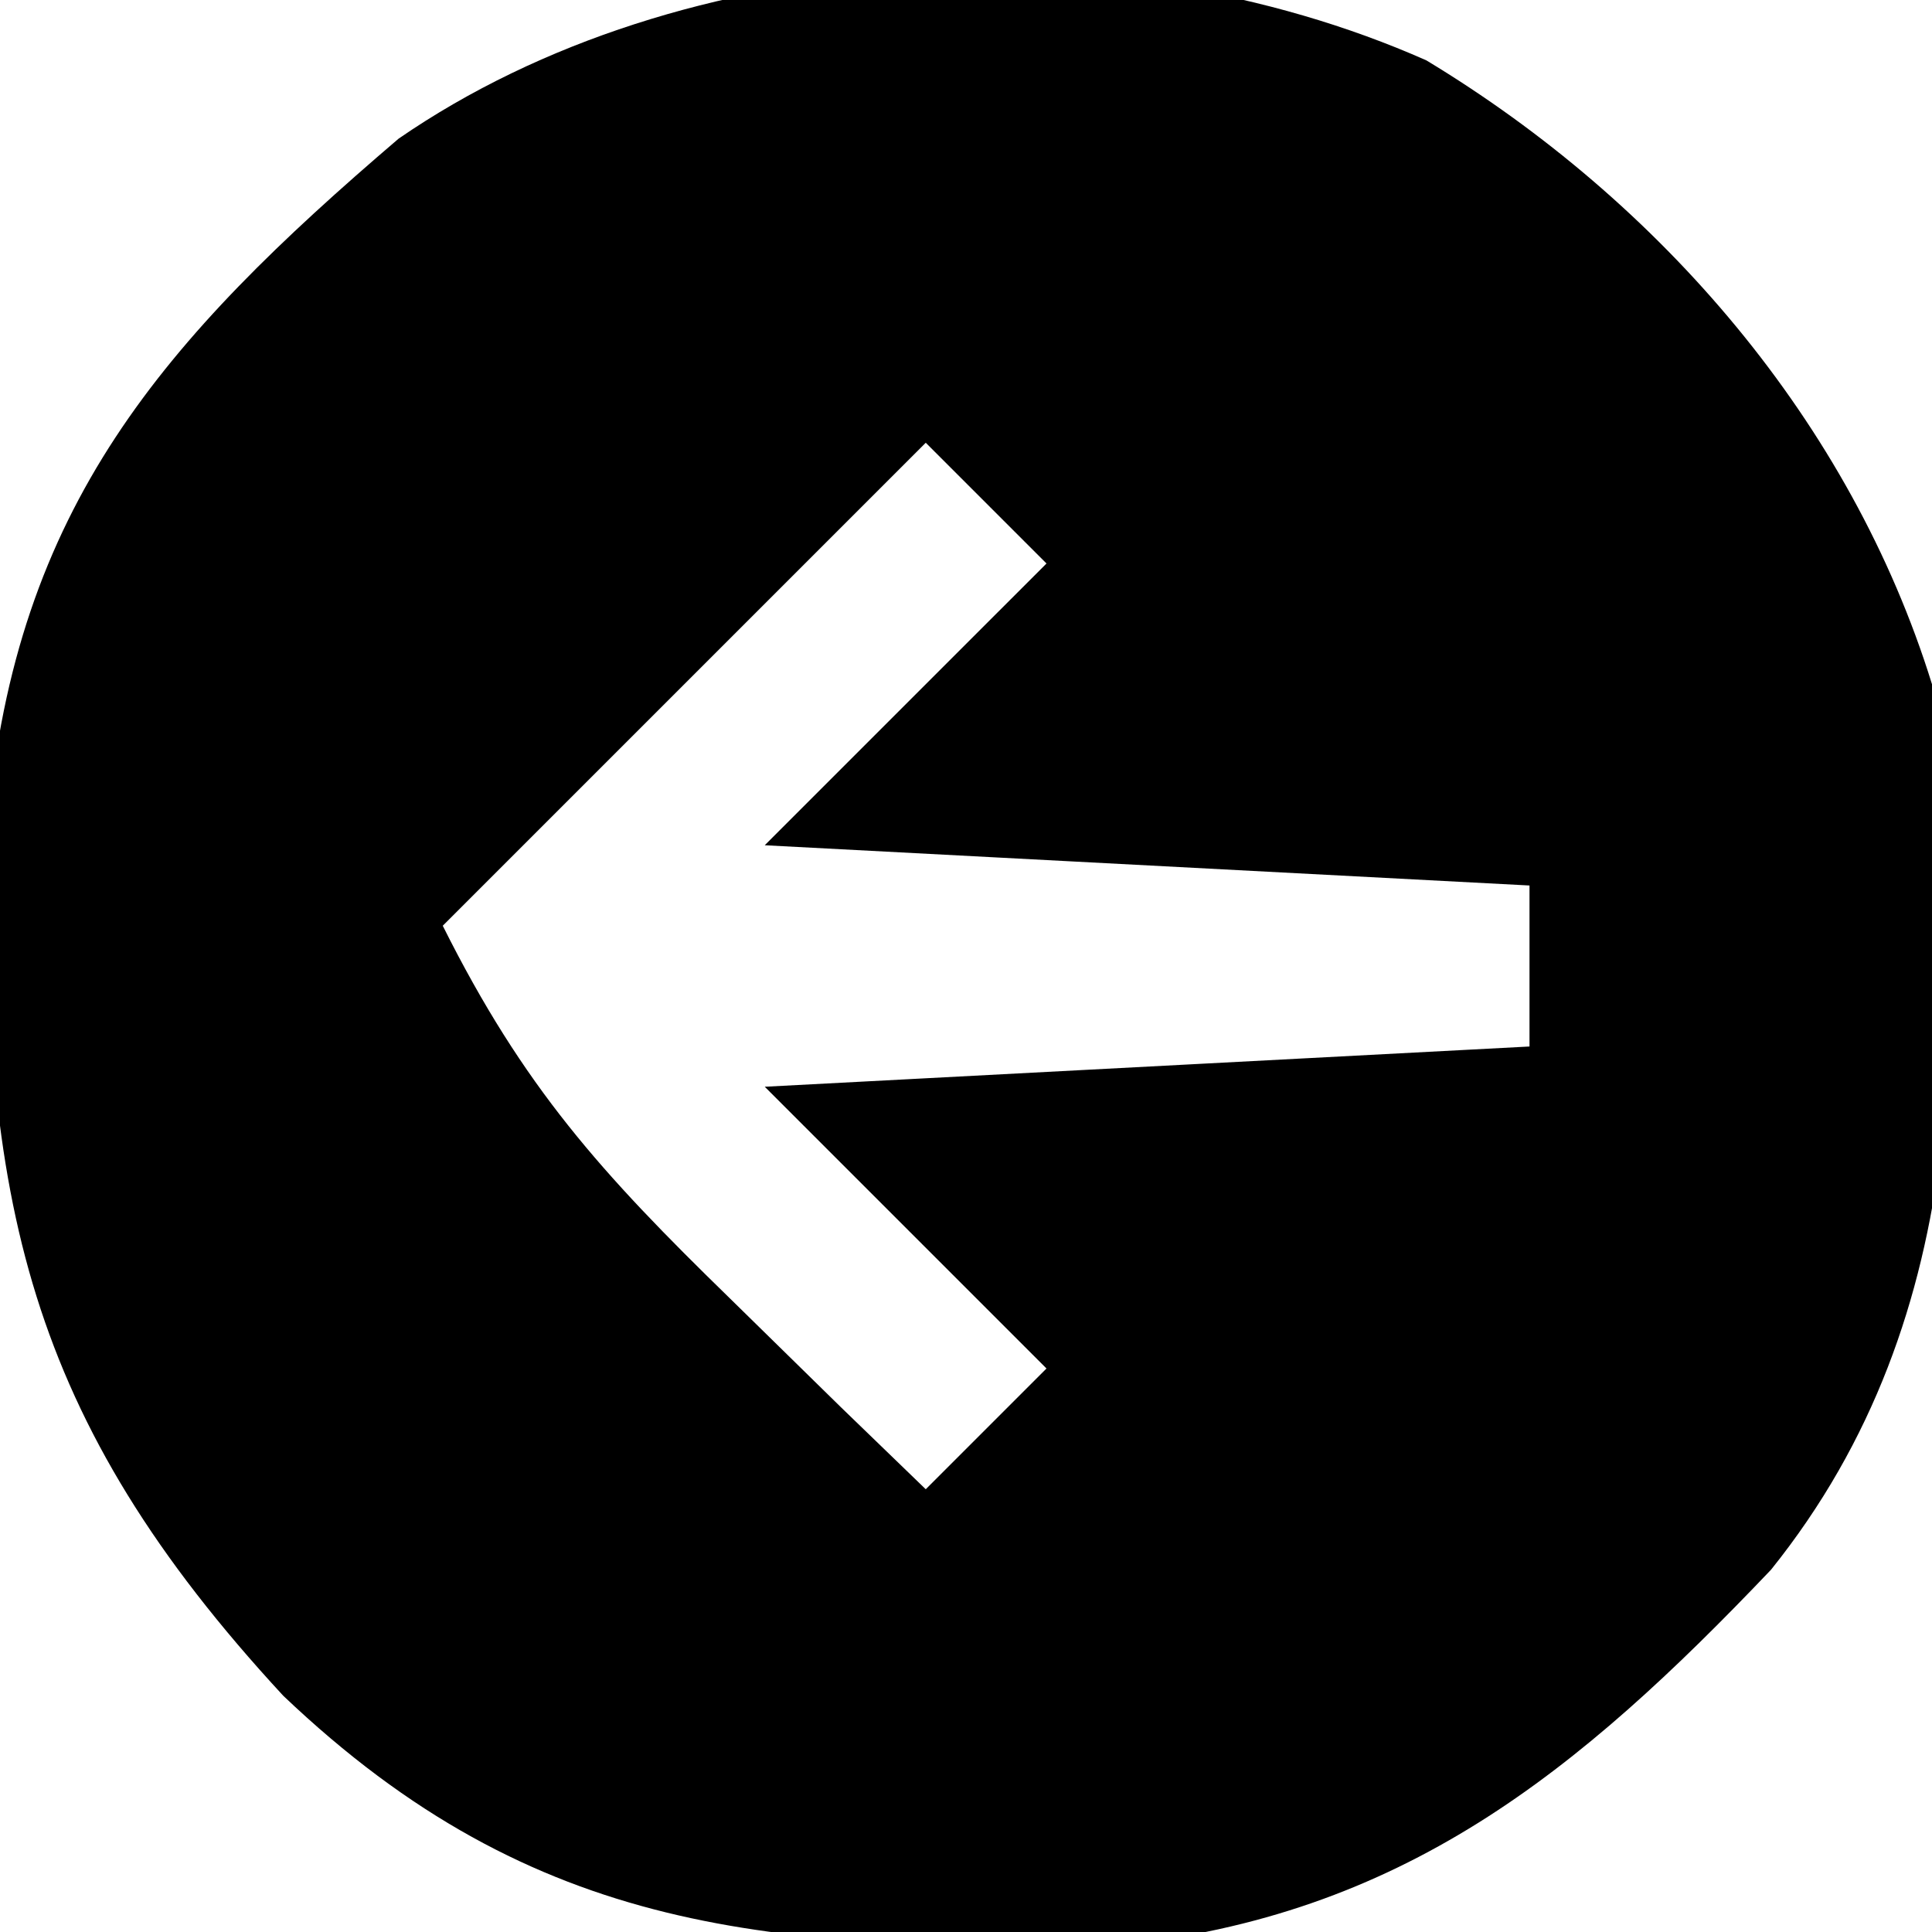
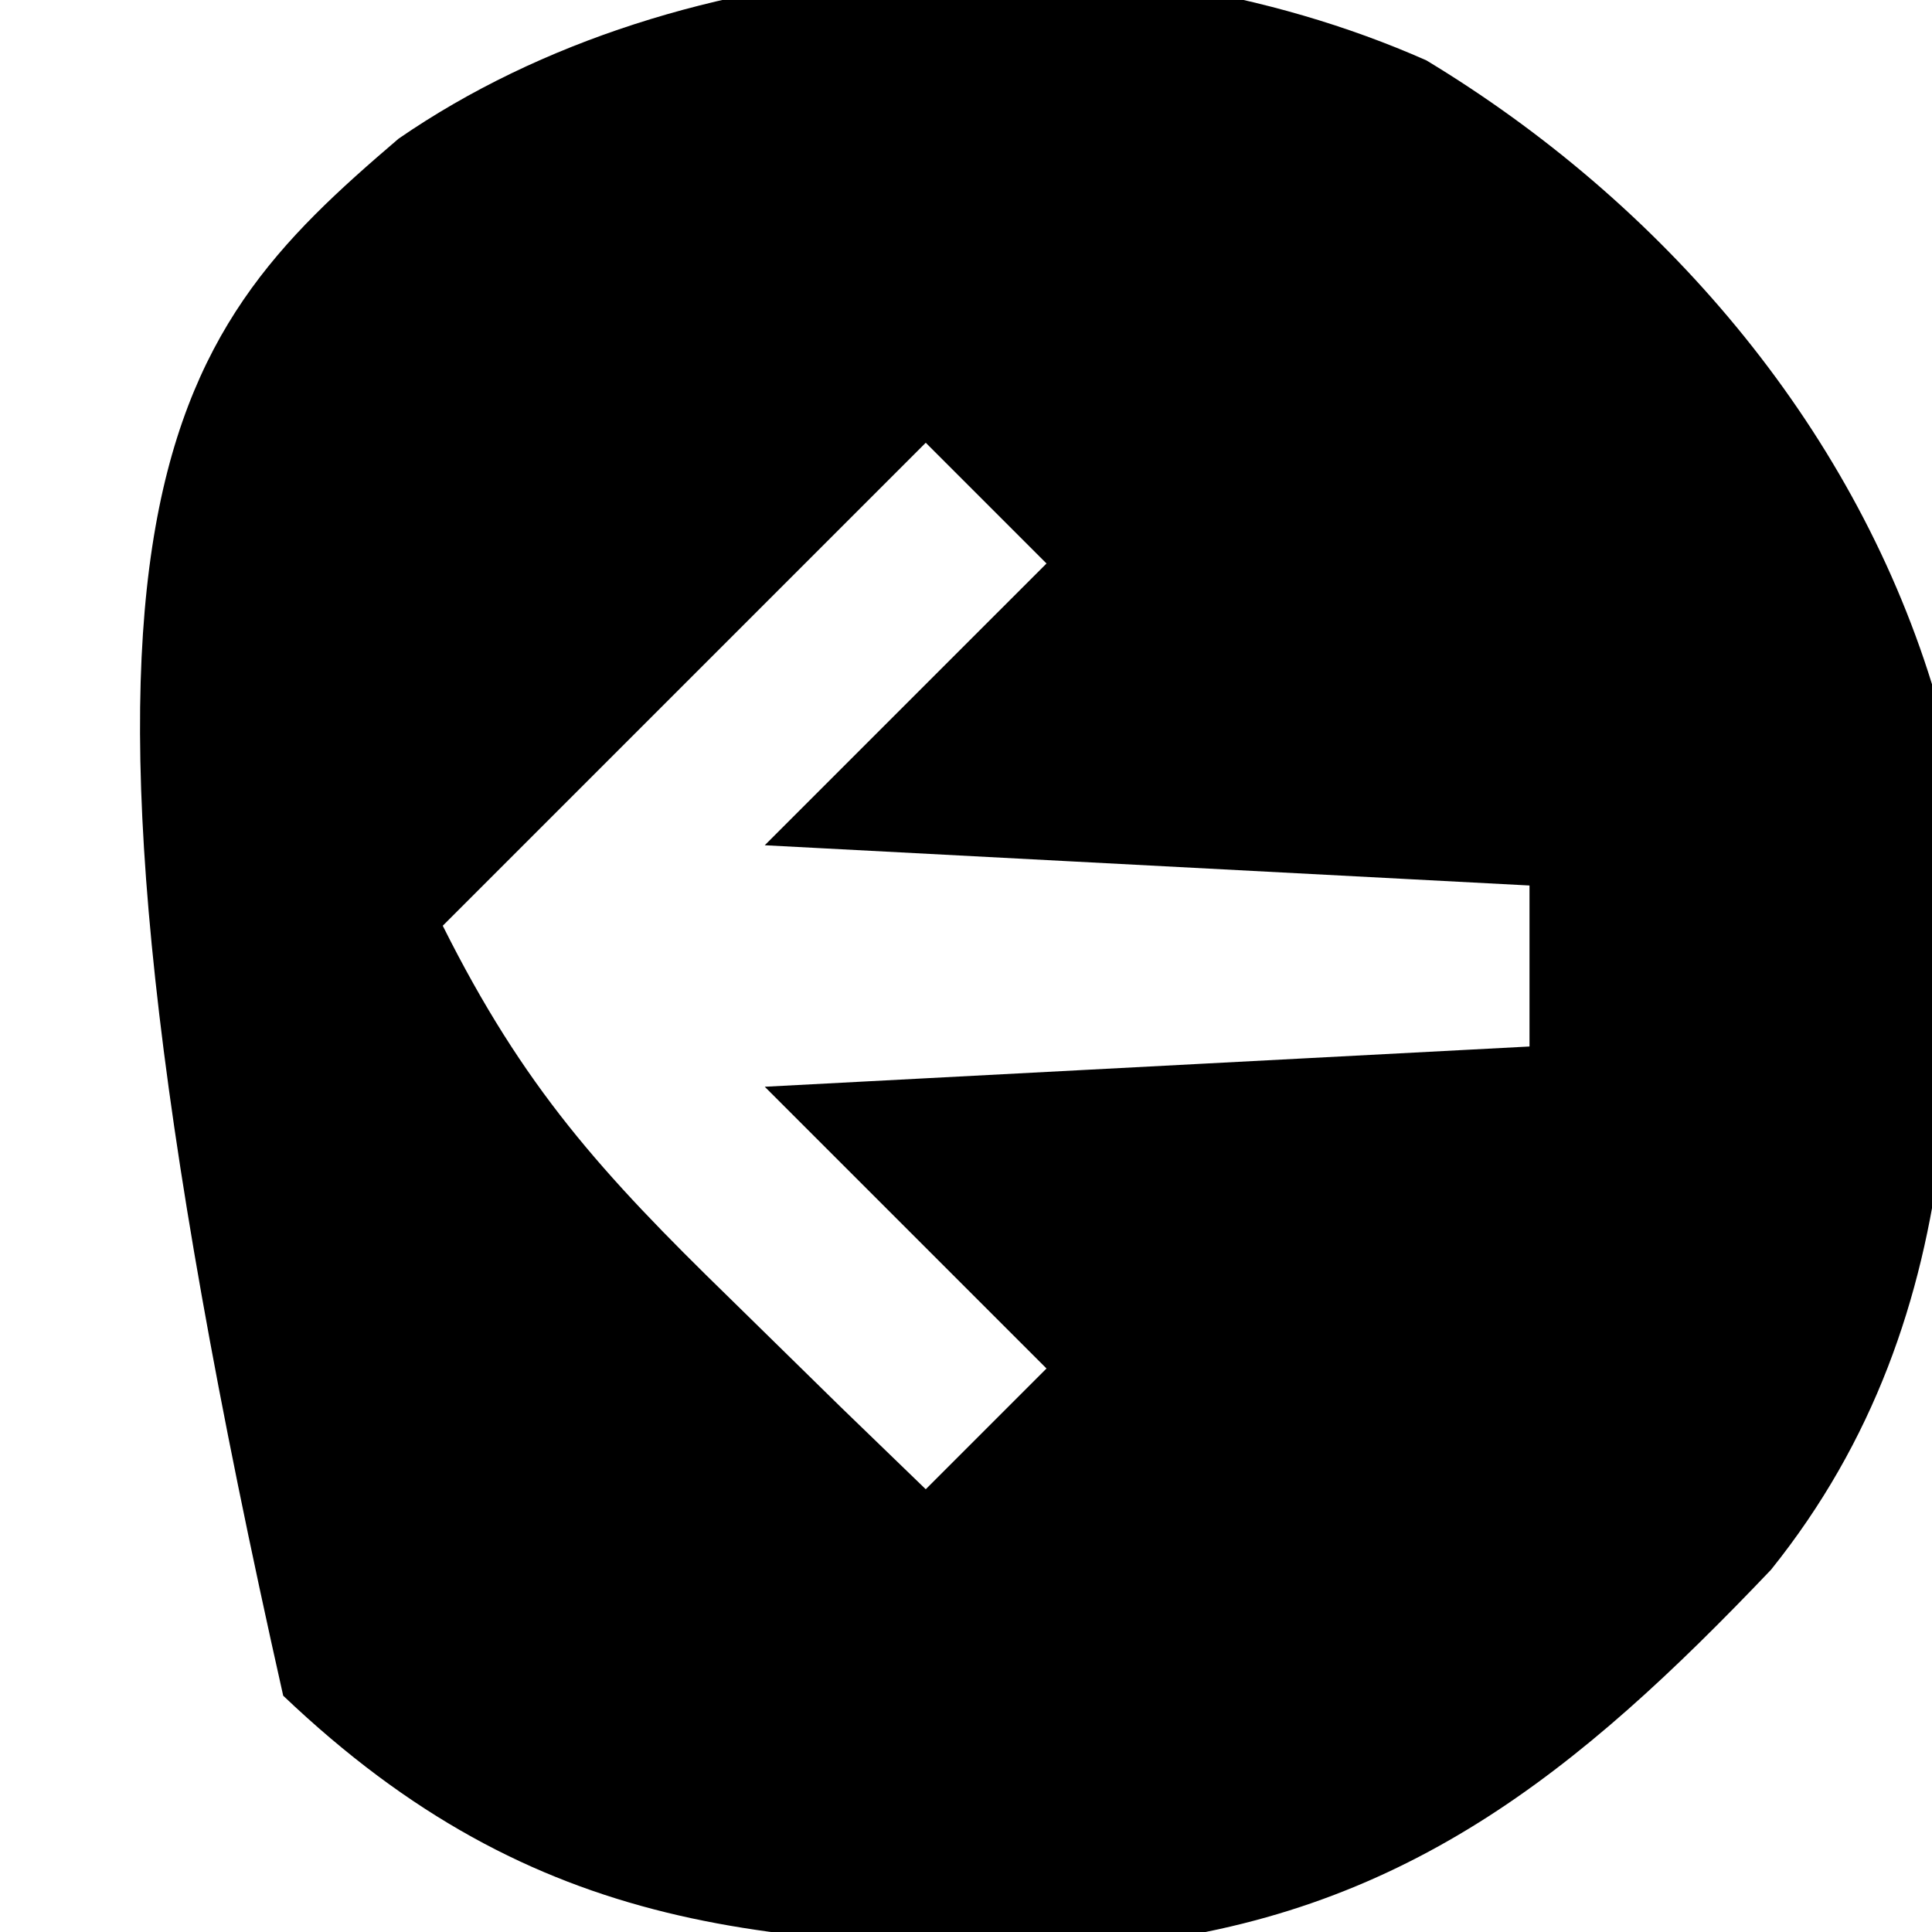
<svg xmlns="http://www.w3.org/2000/svg" version="1.1" width="48" height="48">
-   <path d="M0 0 C5.825 3.52 10.545 8.99 12.562 15.5 C13.368 23.336 13.687 31.119 8.562 37.5 C3.758 42.545 -0.599 46.106 -7.707 46.836 C-16.223 46.93 -22.113 46.618 -28.402 40.629 C-34.784 33.725 -35.918 28.298 -35.742 18.945 C-35.047 11.083 -31.39 6.95 -25.535 1.945 C-18.471 -2.922 -7.844 -3.476 0 0 Z M-12.438 9.5 C-16.398 13.46 -20.358 17.42 -24.438 21.5 C-22.428 25.52 -20.499 27.645 -17.312 30.75 C-16.402 31.642 -15.492 32.534 -14.555 33.453 C-13.856 34.129 -13.157 34.804 -12.438 35.5 C-11.447 34.51 -10.457 33.52 -9.438 32.5 C-11.748 30.19 -14.057 27.88 -16.438 25.5 C-10.168 25.17 -3.897 24.84 2.562 24.5 C2.562 23.18 2.562 21.86 2.562 20.5 C-3.708 20.17 -9.977 19.84 -16.438 19.5 C-14.127 17.19 -11.818 14.88 -9.438 12.5 C-10.428 11.51 -11.418 10.52 -12.438 9.5 Z " fill="#000" transform="translate(35.438,1.5)" />
+   <path d="M0 0 C5.825 3.52 10.545 8.99 12.562 15.5 C13.368 23.336 13.687 31.119 8.562 37.5 C3.758 42.545 -0.599 46.106 -7.707 46.836 C-16.223 46.93 -22.113 46.618 -28.402 40.629 C-35.047 11.083 -31.39 6.95 -25.535 1.945 C-18.471 -2.922 -7.844 -3.476 0 0 Z M-12.438 9.5 C-16.398 13.46 -20.358 17.42 -24.438 21.5 C-22.428 25.52 -20.499 27.645 -17.312 30.75 C-16.402 31.642 -15.492 32.534 -14.555 33.453 C-13.856 34.129 -13.157 34.804 -12.438 35.5 C-11.447 34.51 -10.457 33.52 -9.438 32.5 C-11.748 30.19 -14.057 27.88 -16.438 25.5 C-10.168 25.17 -3.897 24.84 2.562 24.5 C2.562 23.18 2.562 21.86 2.562 20.5 C-3.708 20.17 -9.977 19.84 -16.438 19.5 C-14.127 17.19 -11.818 14.88 -9.438 12.5 C-10.428 11.51 -11.418 10.52 -12.438 9.5 Z " fill="#000" transform="translate(35.438,1.5)" />
</svg>